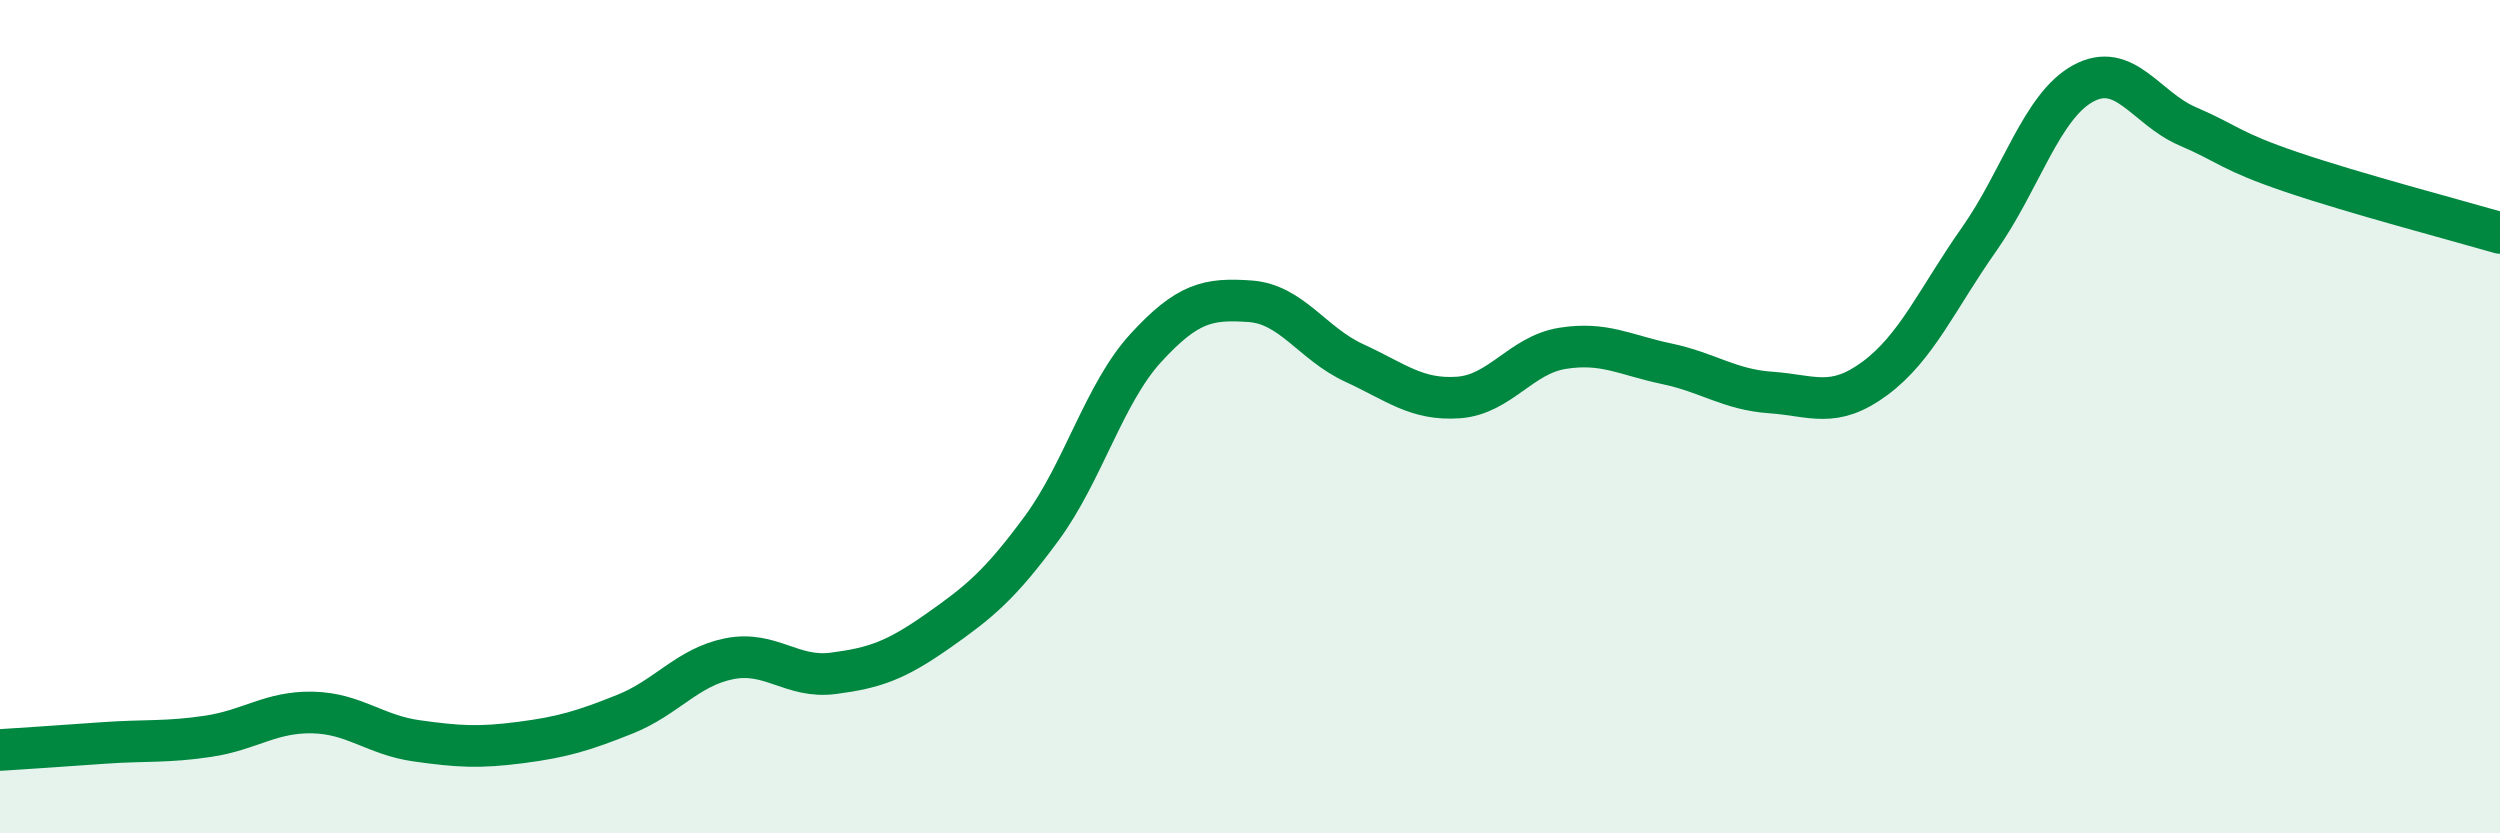
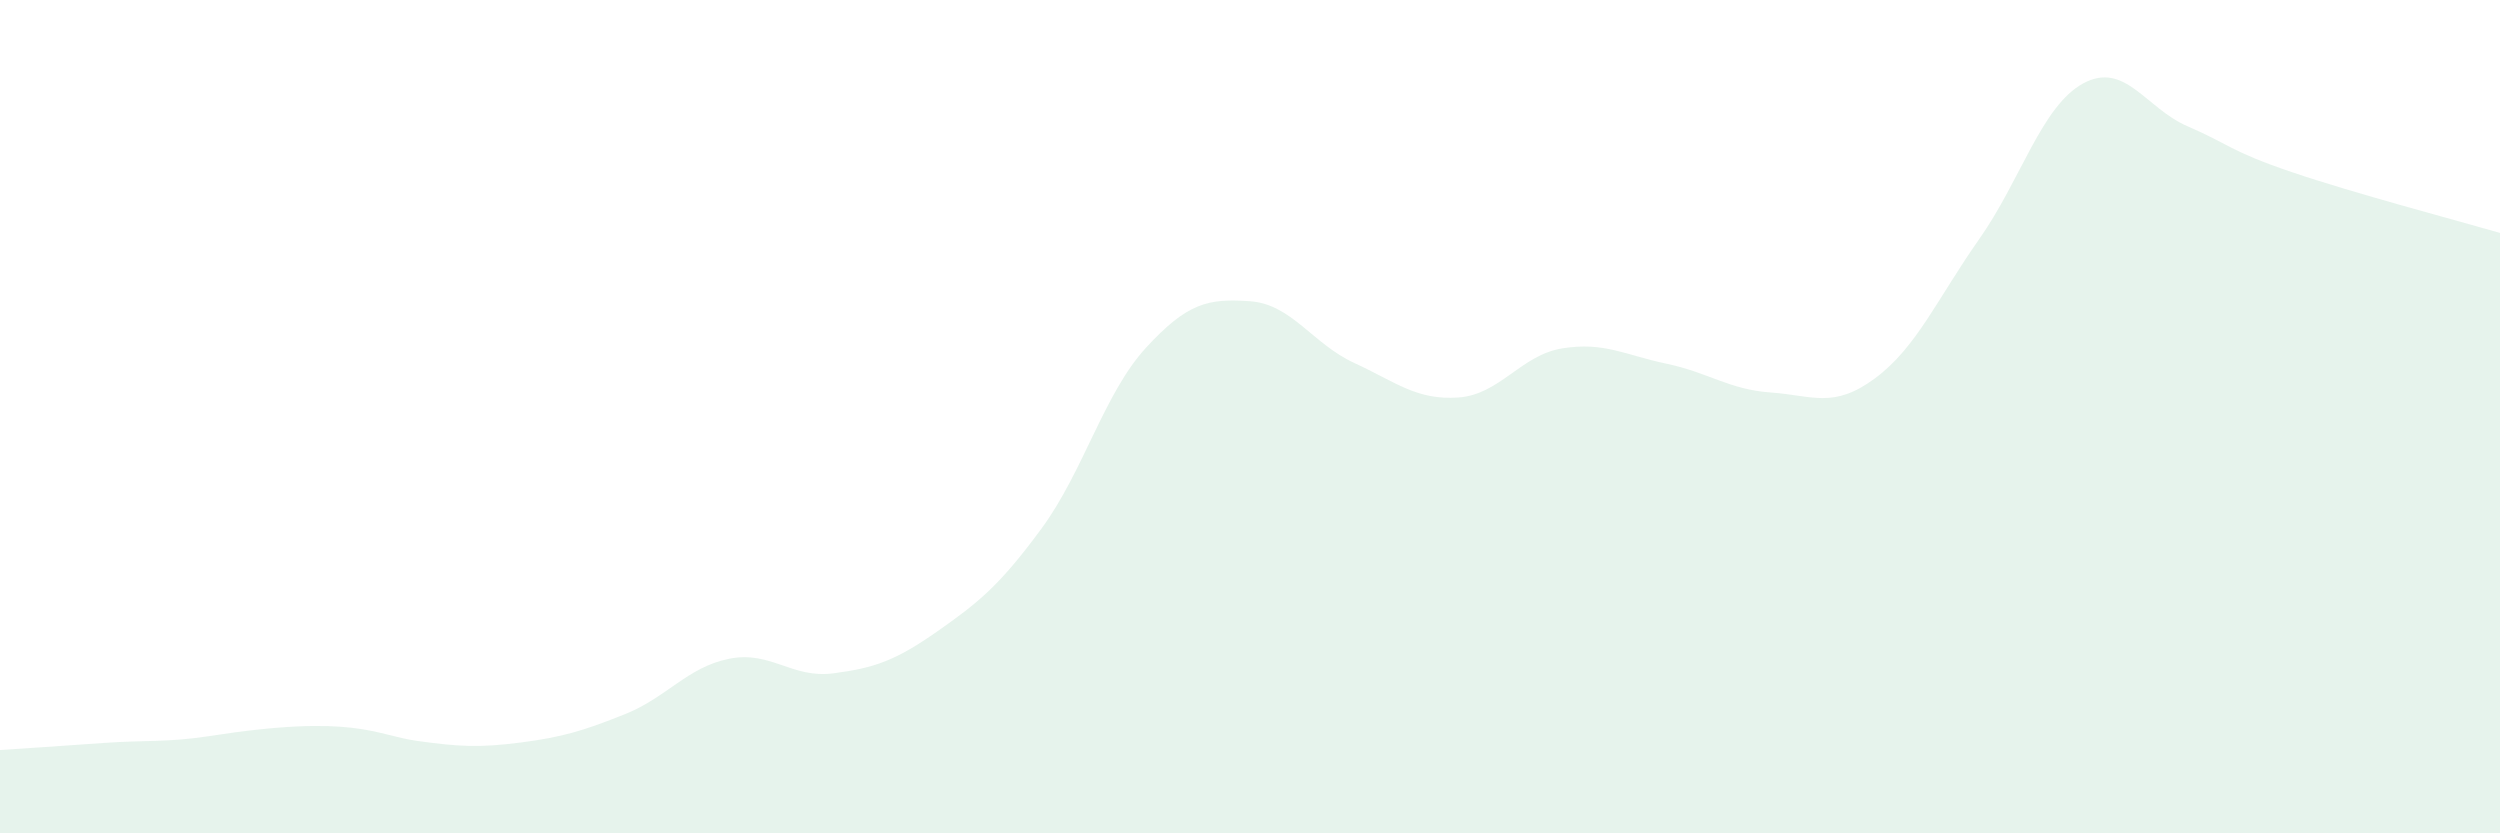
<svg xmlns="http://www.w3.org/2000/svg" width="60" height="20" viewBox="0 0 60 20">
-   <path d="M 0,18 C 0.5,17.97 1.5,17.9 2.5,17.83 C 3.5,17.76 4,17.82 5,17.67 C 6,17.52 6.5,17.08 7.5,17.1 C 8.5,17.12 9,17.64 10,17.78 C 11,17.92 11.5,17.95 12.5,17.82 C 13.5,17.69 14,17.54 15,17.14 C 16,16.74 16.5,16.01 17.5,15.81 C 18.5,15.61 19,16.29 20,16.16 C 21,16.03 21.5,15.85 22.5,15.15 C 23.5,14.45 24,14.04 25,12.68 C 26,11.32 26.5,9.44 27.5,8.35 C 28.5,7.26 29,7.16 30,7.23 C 31,7.3 31.5,8.25 32.5,8.71 C 33.5,9.17 34,9.61 35,9.54 C 36,9.47 36.5,8.52 37.5,8.36 C 38.5,8.2 39,8.52 40,8.73 C 41,8.94 41.5,9.35 42.5,9.42 C 43.5,9.49 44,9.82 45,9.08 C 46,8.34 46.5,7.16 47.5,5.74 C 48.5,4.32 49,2.54 50,2 C 51,1.46 51.5,2.6 52.5,3.03 C 53.5,3.46 53.5,3.62 55,4.13 C 56.5,4.64 59,5.3 60,5.59L60 20L0 20Z" fill="#008740" opacity="0.1" stroke-linecap="round" stroke-linejoin="round" />
-   <path d="M 0,18 C 0.5,17.97 1.5,17.9 2.5,17.83 C 3.5,17.76 4,17.82 5,17.67 C 6,17.52 6.5,17.08 7.5,17.1 C 8.5,17.12 9,17.64 10,17.78 C 11,17.92 11.5,17.95 12.5,17.82 C 13.5,17.69 14,17.54 15,17.14 C 16,16.74 16.5,16.01 17.5,15.81 C 18.5,15.61 19,16.29 20,16.16 C 21,16.03 21.5,15.85 22.5,15.15 C 23.5,14.45 24,14.04 25,12.68 C 26,11.32 26.5,9.44 27.5,8.35 C 28.5,7.26 29,7.16 30,7.23 C 31,7.3 31.5,8.25 32.5,8.71 C 33.5,9.17 34,9.61 35,9.54 C 36,9.47 36.5,8.52 37.5,8.36 C 38.5,8.2 39,8.52 40,8.73 C 41,8.94 41.5,9.35 42.5,9.42 C 43.5,9.49 44,9.82 45,9.08 C 46,8.34 46.5,7.16 47.5,5.74 C 48.5,4.32 49,2.54 50,2 C 51,1.46 51.5,2.6 52.5,3.03 C 53.5,3.46 53.5,3.62 55,4.13 C 56.5,4.64 59,5.3 60,5.59" stroke="#008740" stroke-width="1" fill="none" stroke-linecap="round" stroke-linejoin="round" />
+   <path d="M 0,18 C 0.5,17.97 1.5,17.9 2.5,17.83 C 3.5,17.76 4,17.82 5,17.67 C 8.5,17.12 9,17.64 10,17.78 C 11,17.92 11.5,17.95 12.5,17.82 C 13.5,17.69 14,17.54 15,17.14 C 16,16.74 16.5,16.01 17.5,15.81 C 18.5,15.61 19,16.29 20,16.16 C 21,16.03 21.5,15.85 22.5,15.15 C 23.5,14.45 24,14.04 25,12.68 C 26,11.32 26.5,9.44 27.5,8.35 C 28.5,7.26 29,7.16 30,7.23 C 31,7.3 31.5,8.25 32.5,8.71 C 33.5,9.17 34,9.61 35,9.54 C 36,9.47 36.5,8.52 37.5,8.36 C 38.5,8.2 39,8.52 40,8.73 C 41,8.94 41.5,9.35 42.5,9.42 C 43.5,9.49 44,9.82 45,9.08 C 46,8.34 46.5,7.16 47.5,5.74 C 48.5,4.32 49,2.54 50,2 C 51,1.46 51.5,2.6 52.5,3.03 C 53.5,3.46 53.5,3.62 55,4.13 C 56.5,4.64 59,5.3 60,5.59L60 20L0 20Z" fill="#008740" opacity="0.1" stroke-linecap="round" stroke-linejoin="round" />
</svg>